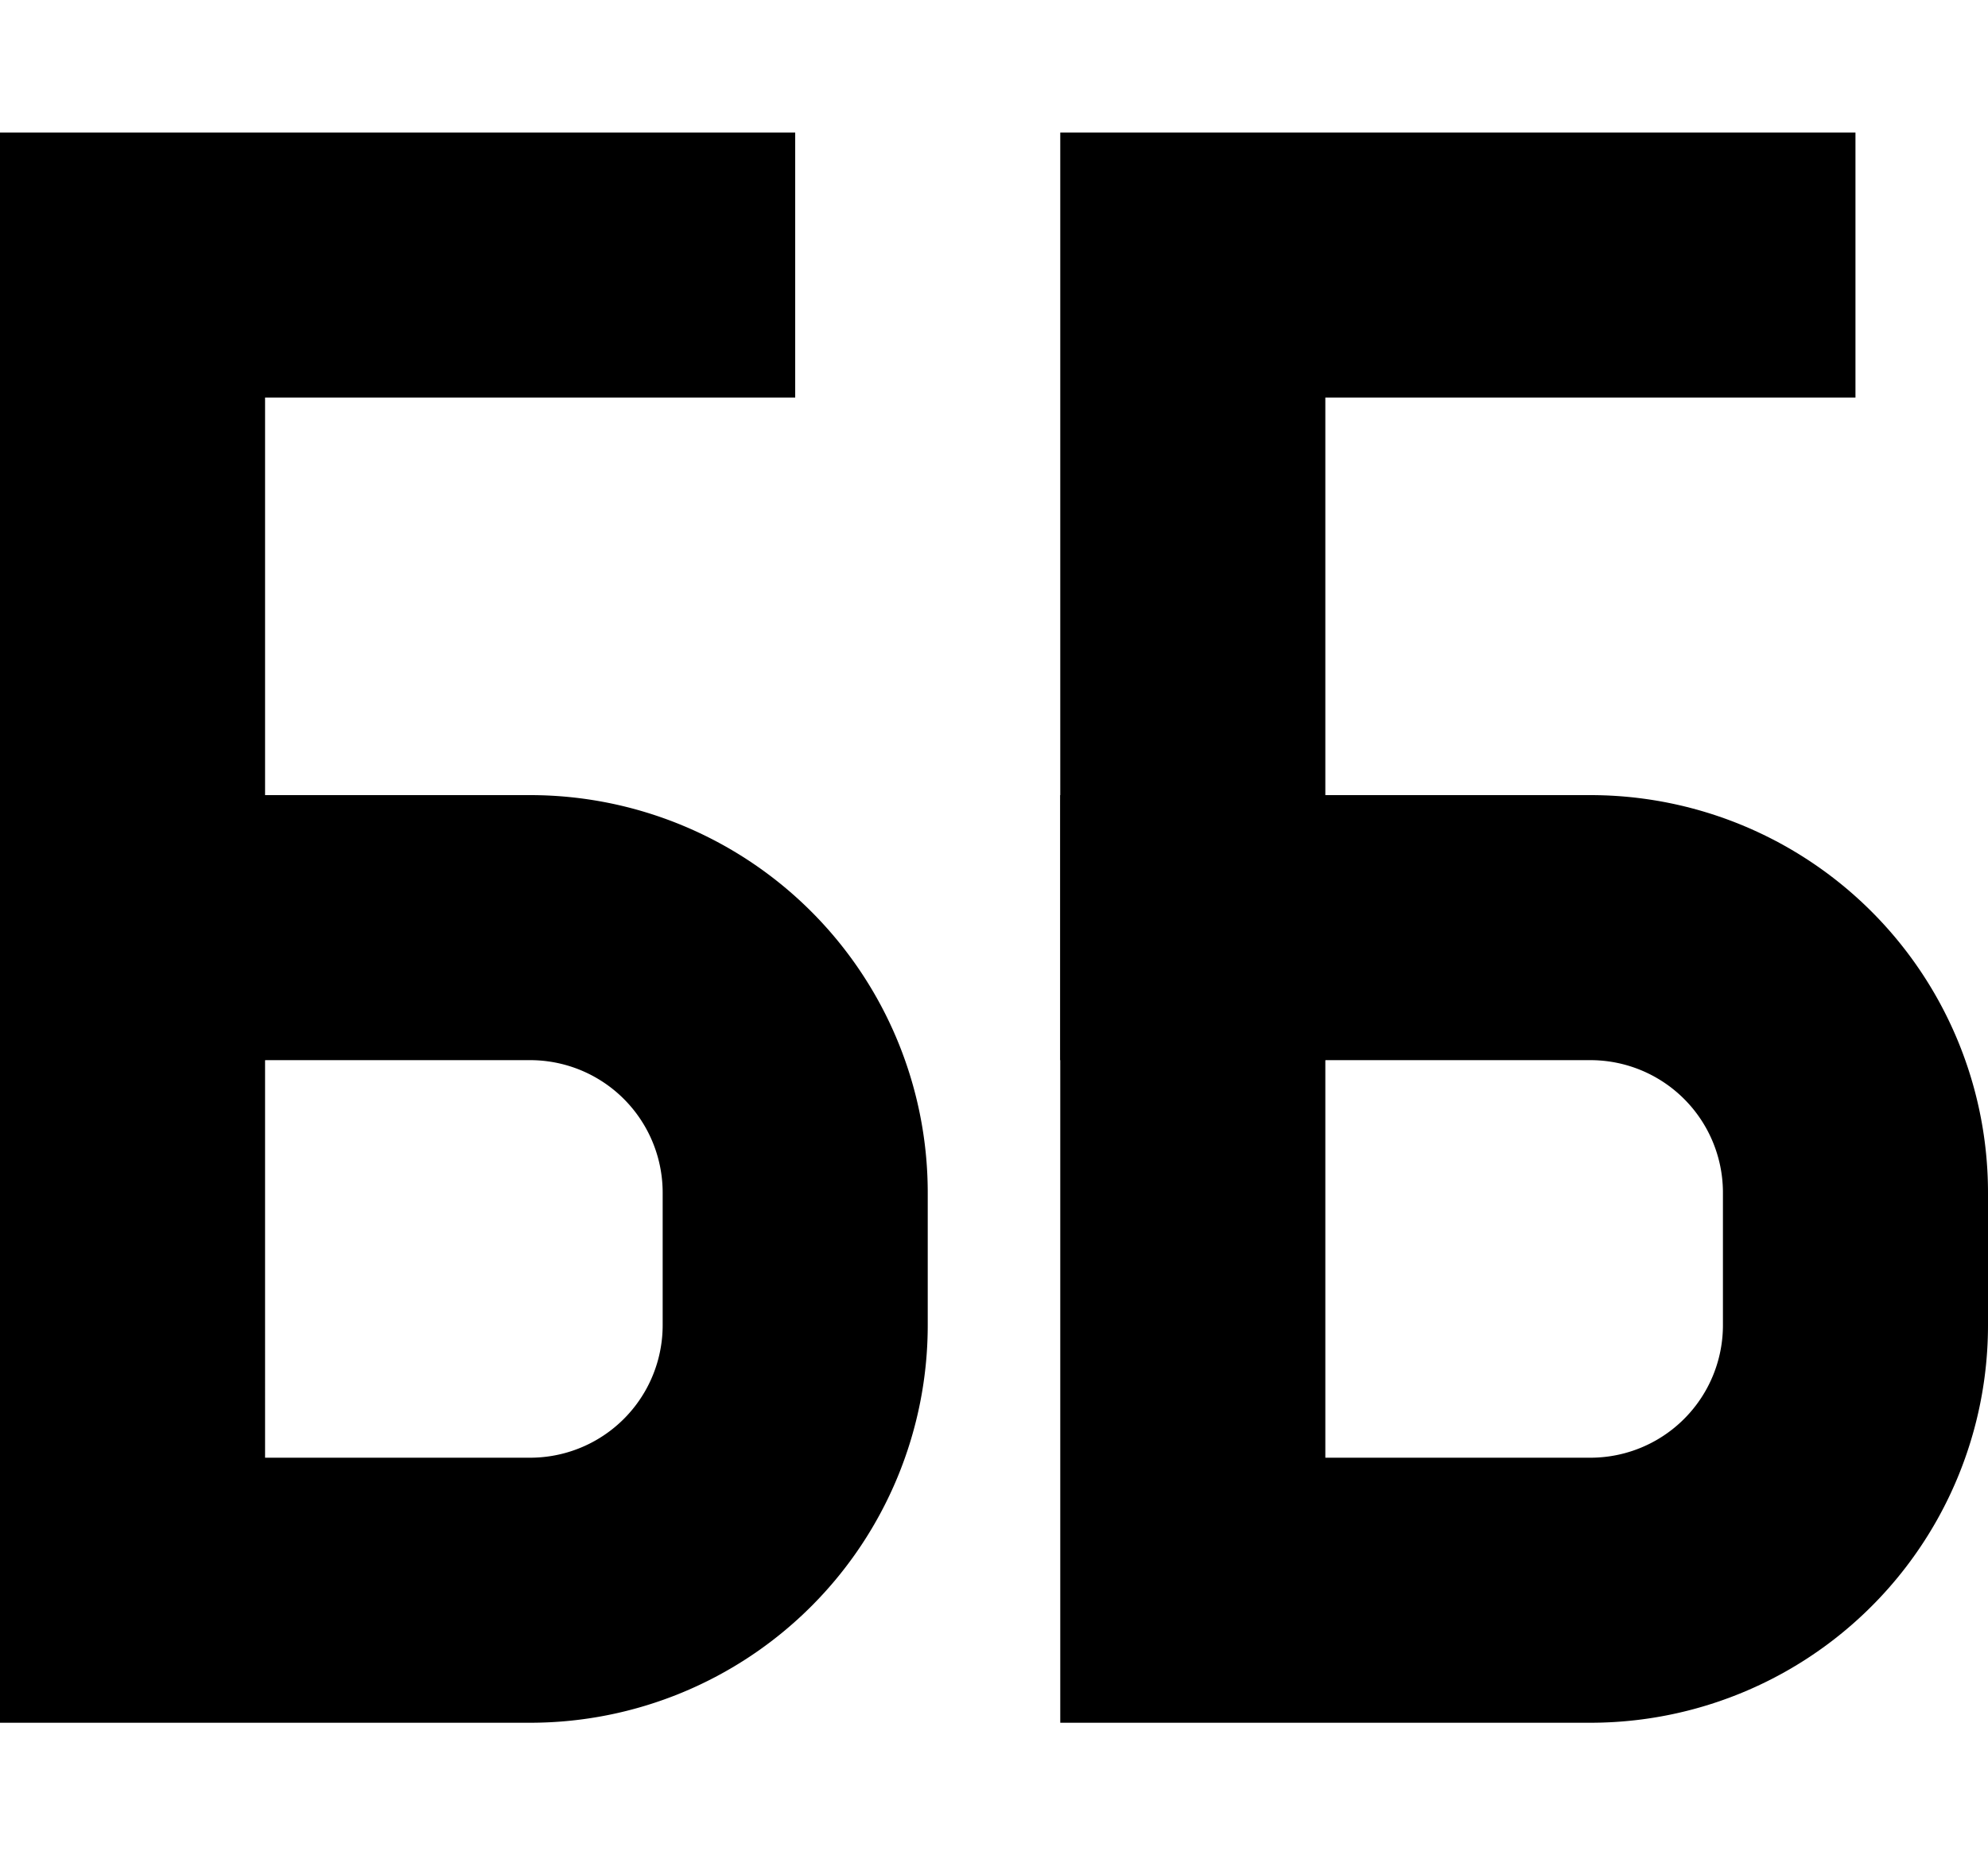
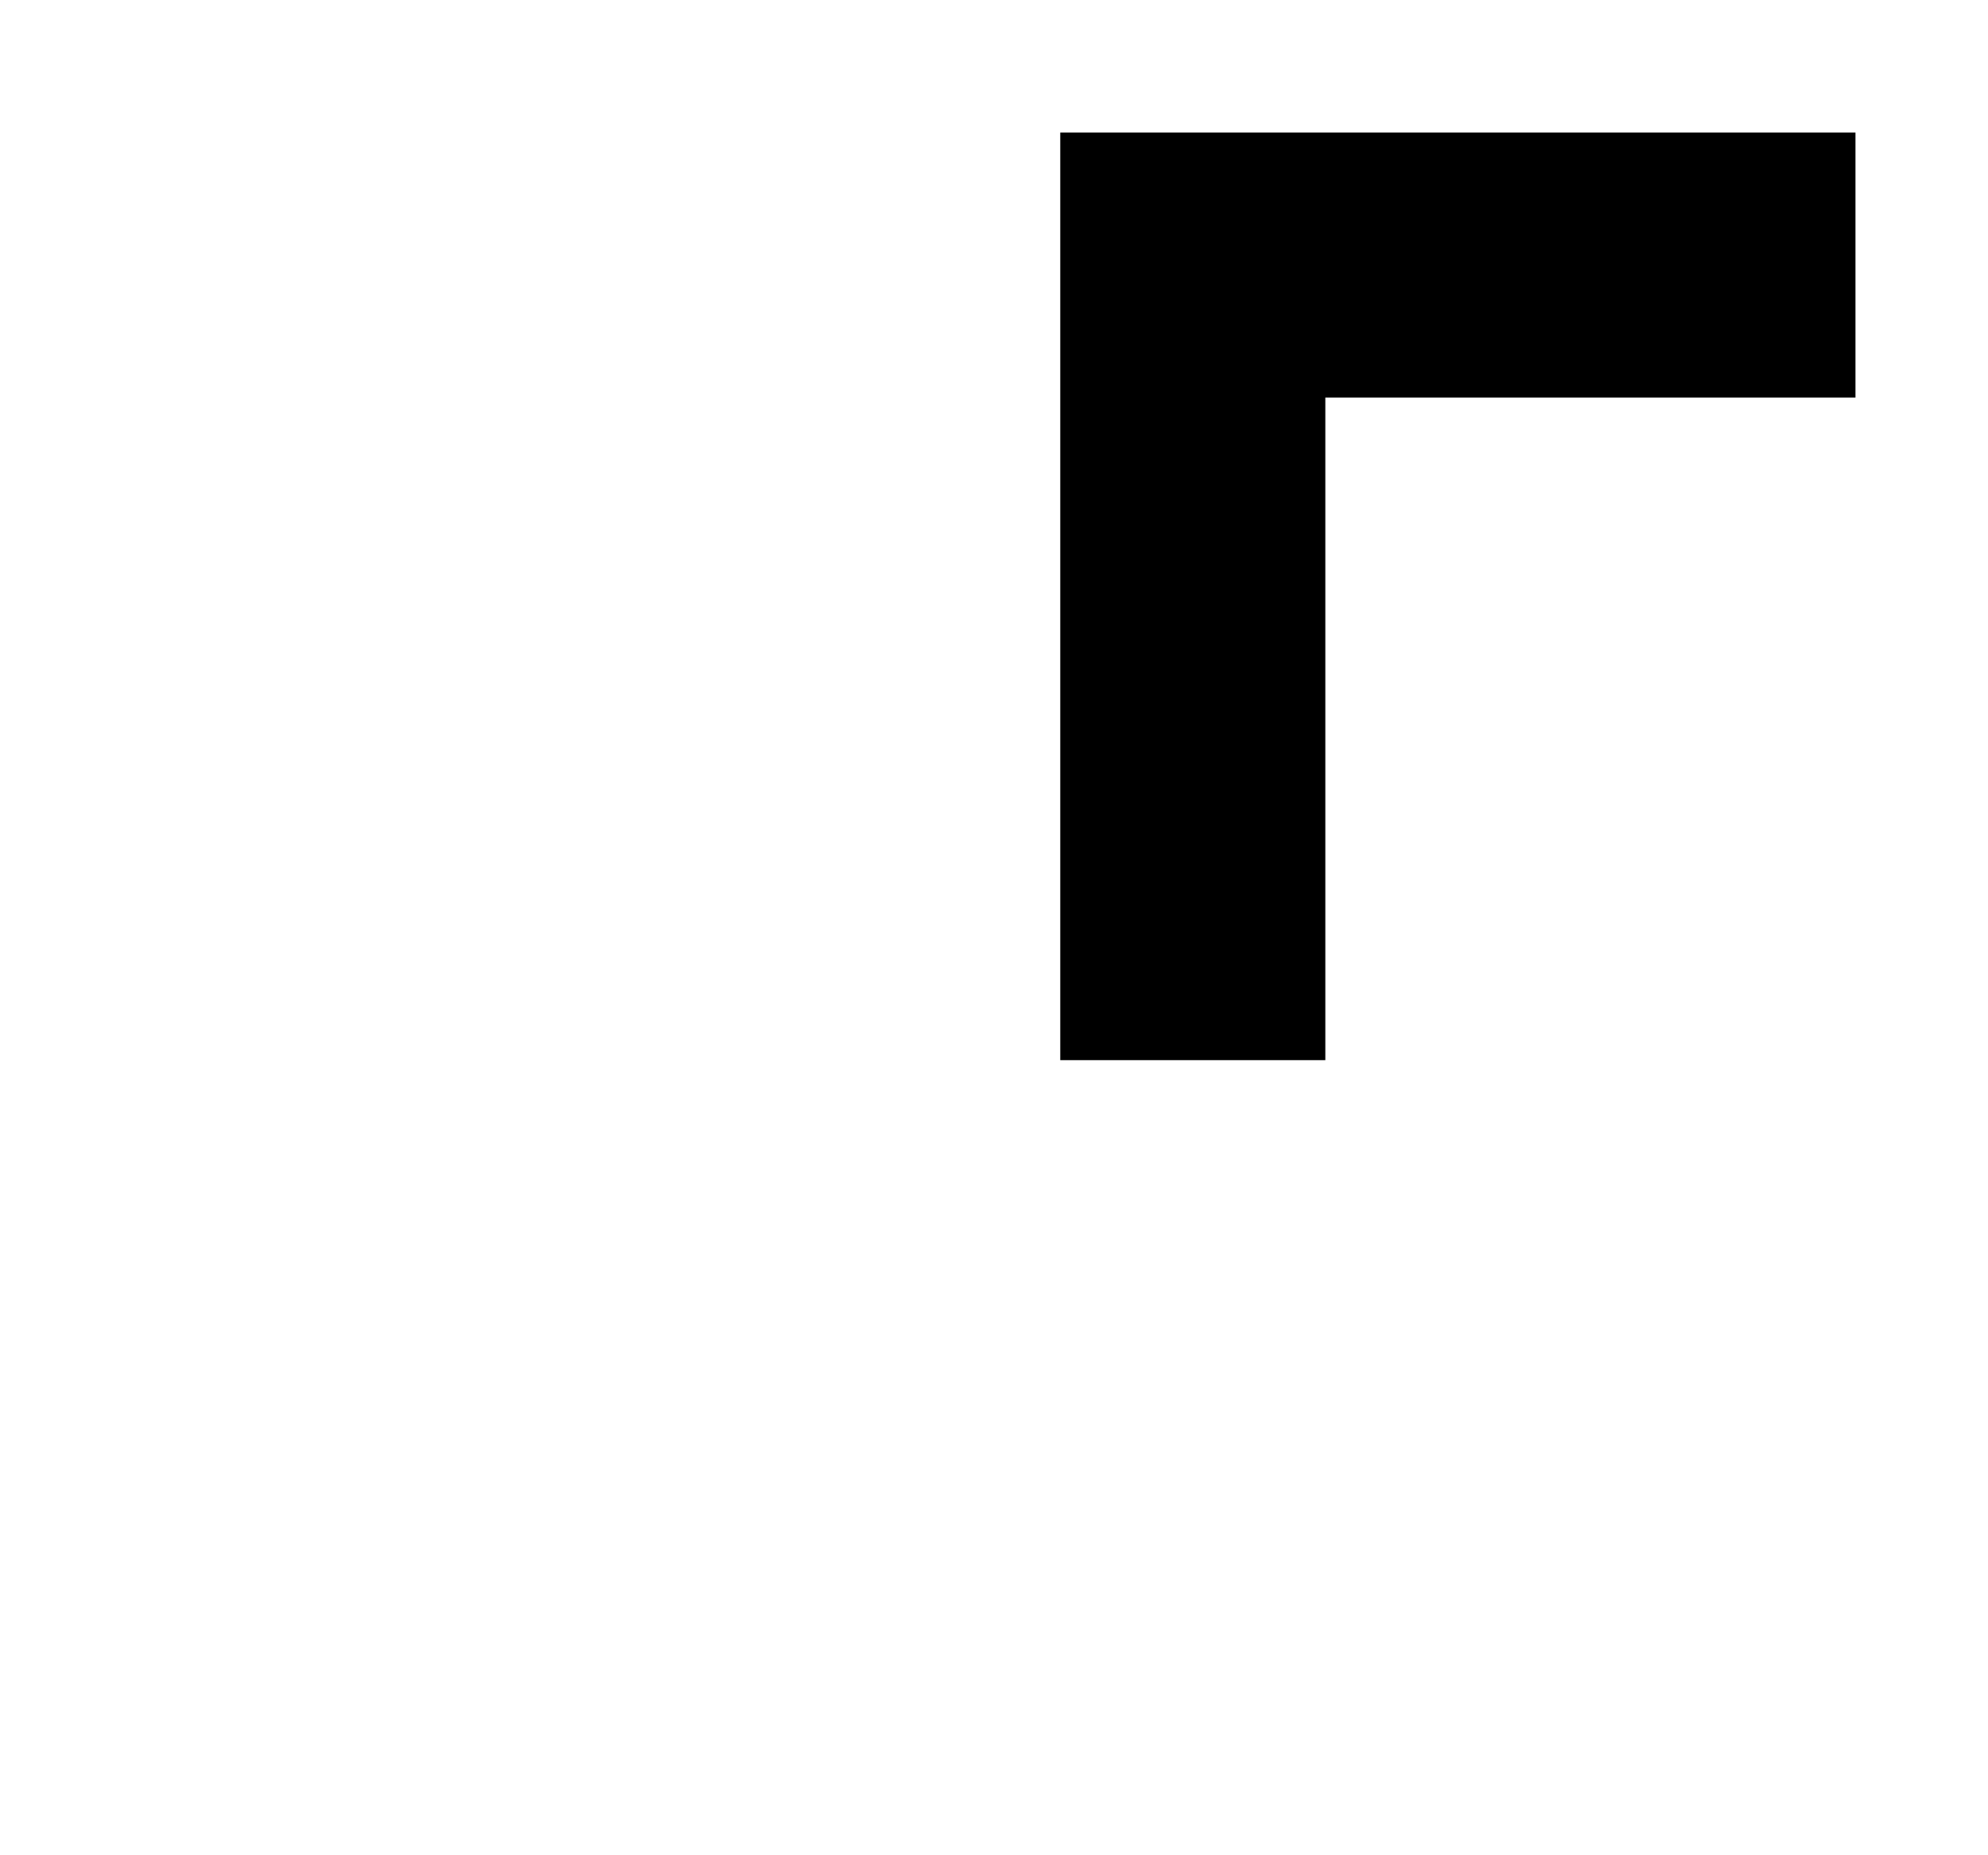
<svg xmlns="http://www.w3.org/2000/svg" width="15" height="14" fill="none">
-   <path d="M1 7V6H0v1h1zm0 5H0v1h1v-1zm0-4h3V6H1v2zm4 1v1h2V9H5zm-1 2H1v2h3v-2zm-2 1V7H0v5h2zm3-2a1 1 0 01-1 1v2a3 3 0 003-3H5zM4 8a1 1 0 011 1h2a3 3 0 00-3-3v2z" fill="#000" />
-   <path d="M9 7h3a2 2 0 012 2v1a2 2 0 01-2 2H9V7zM6 2H1v6" stroke="#000" stroke-width="2" />
  <path d="M14 2H9v6" stroke="#000" stroke-width="2" />
</svg>